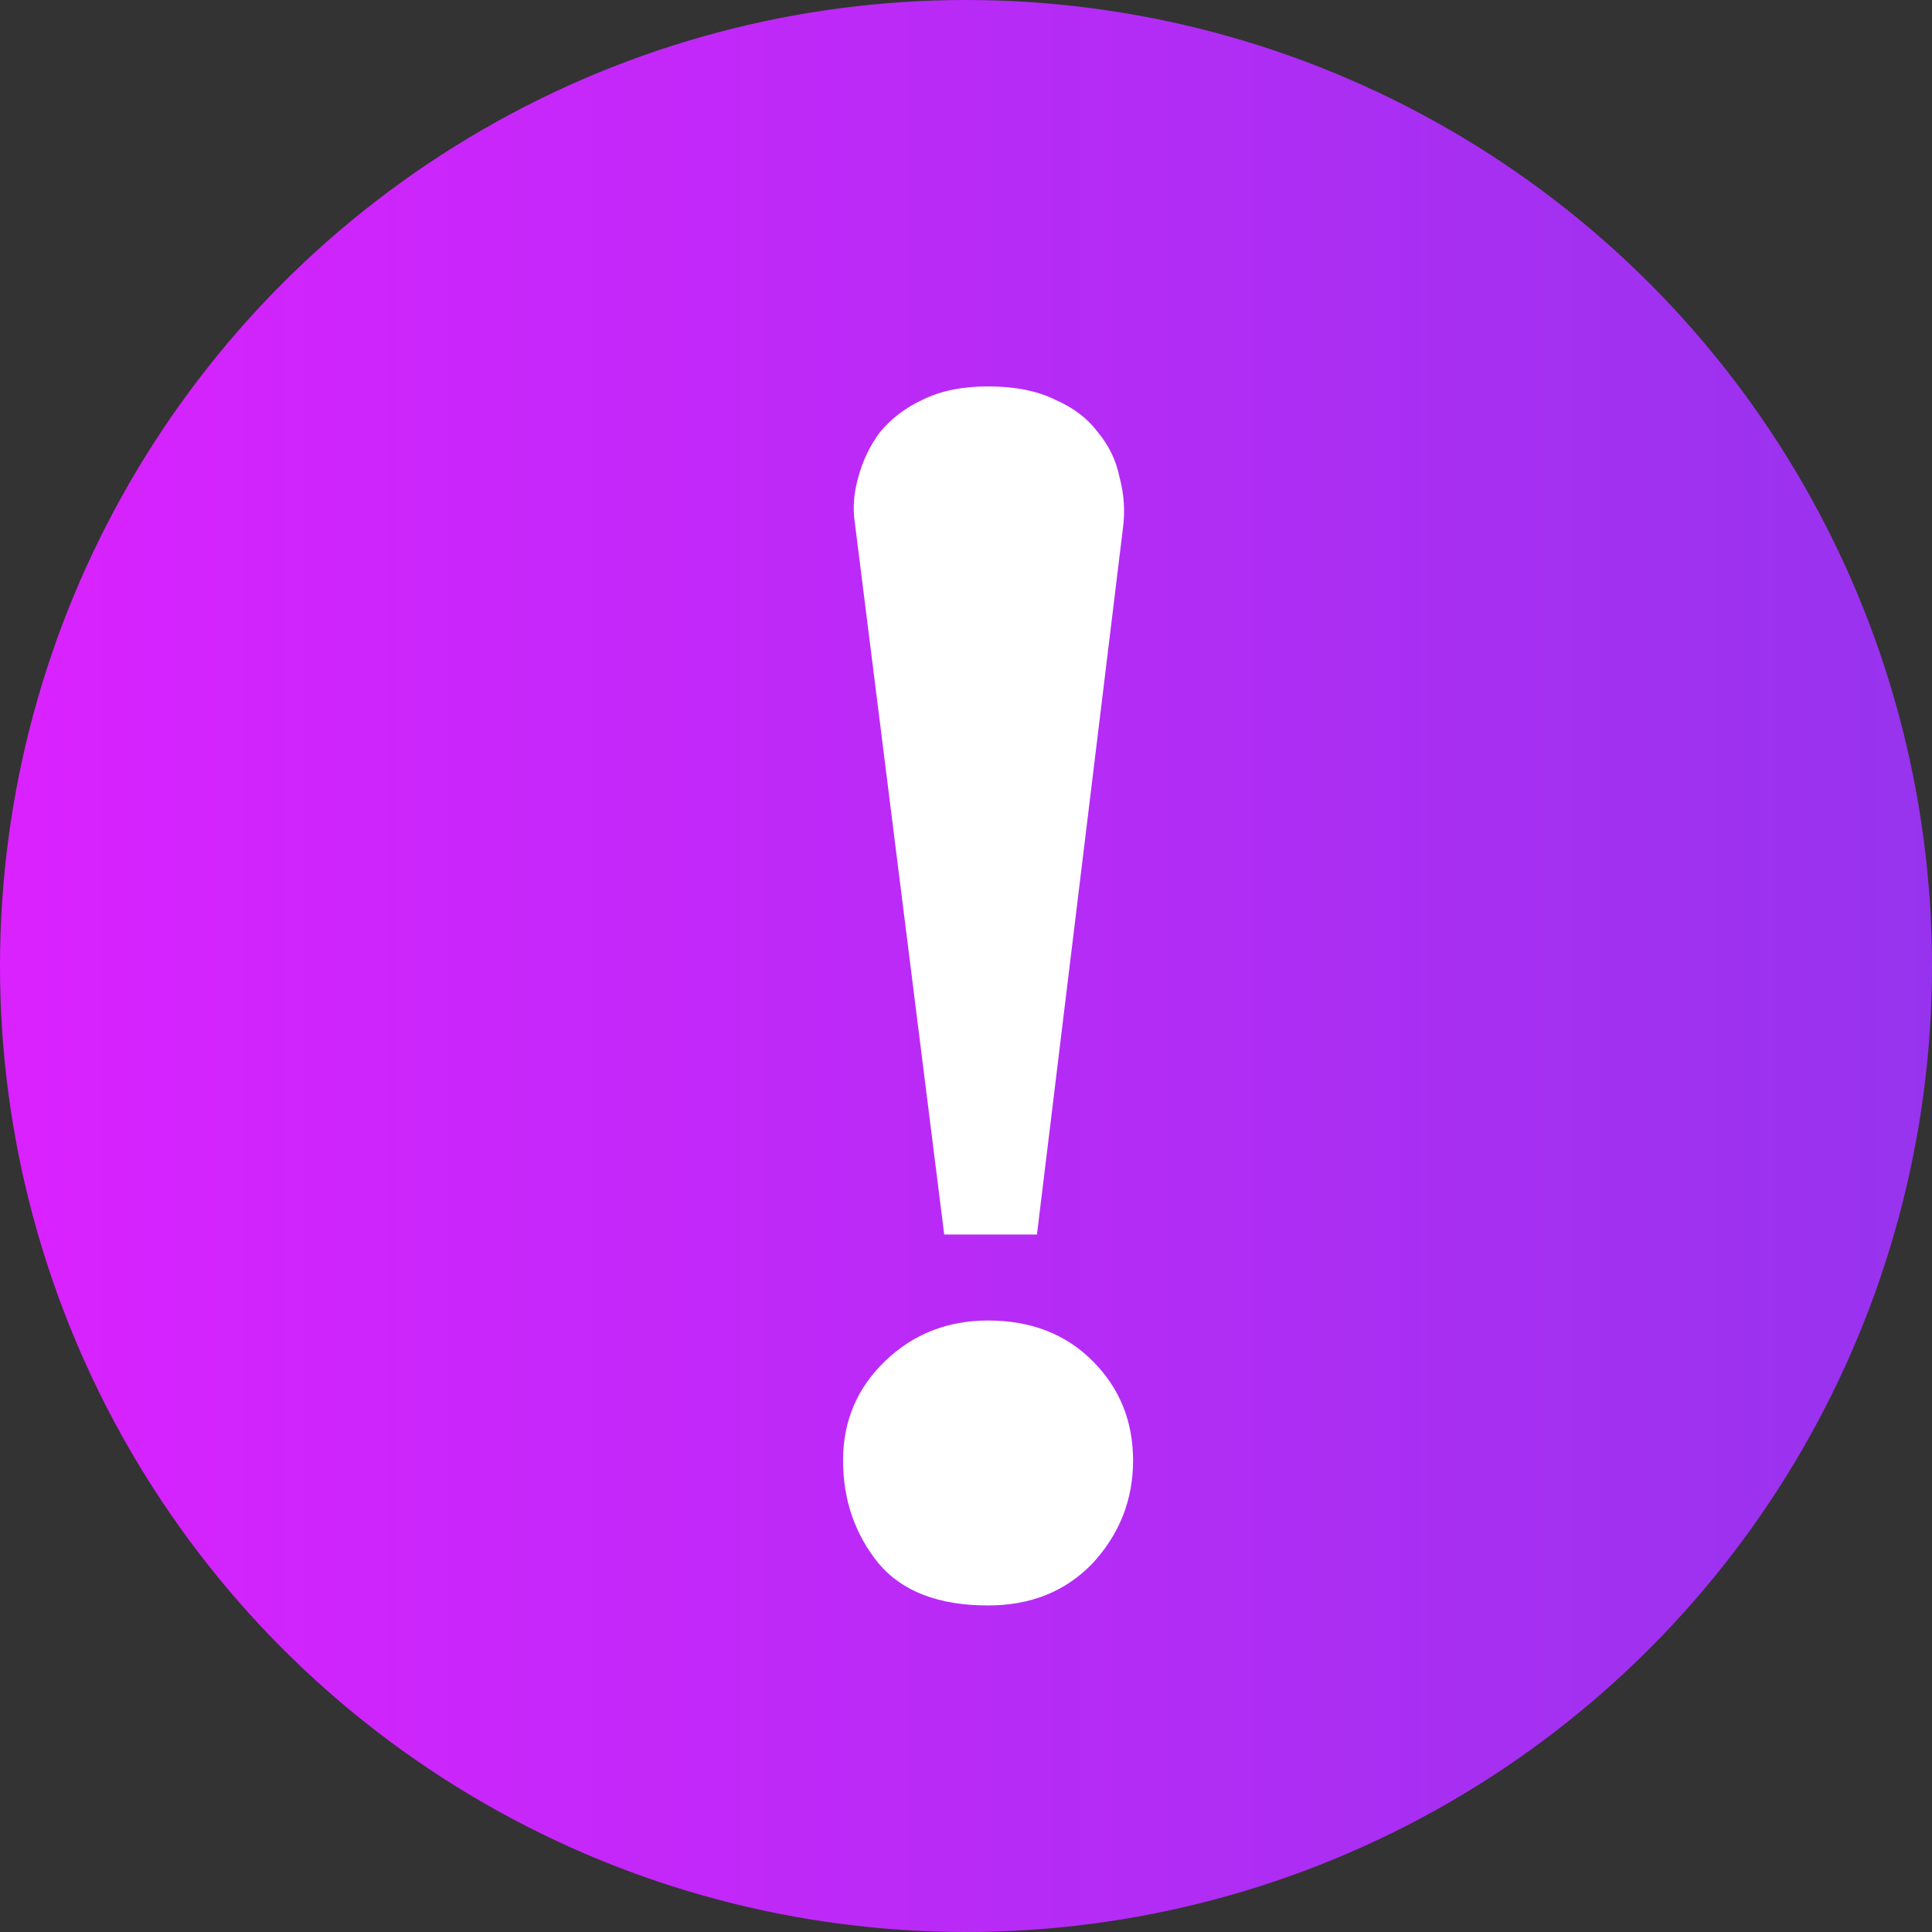
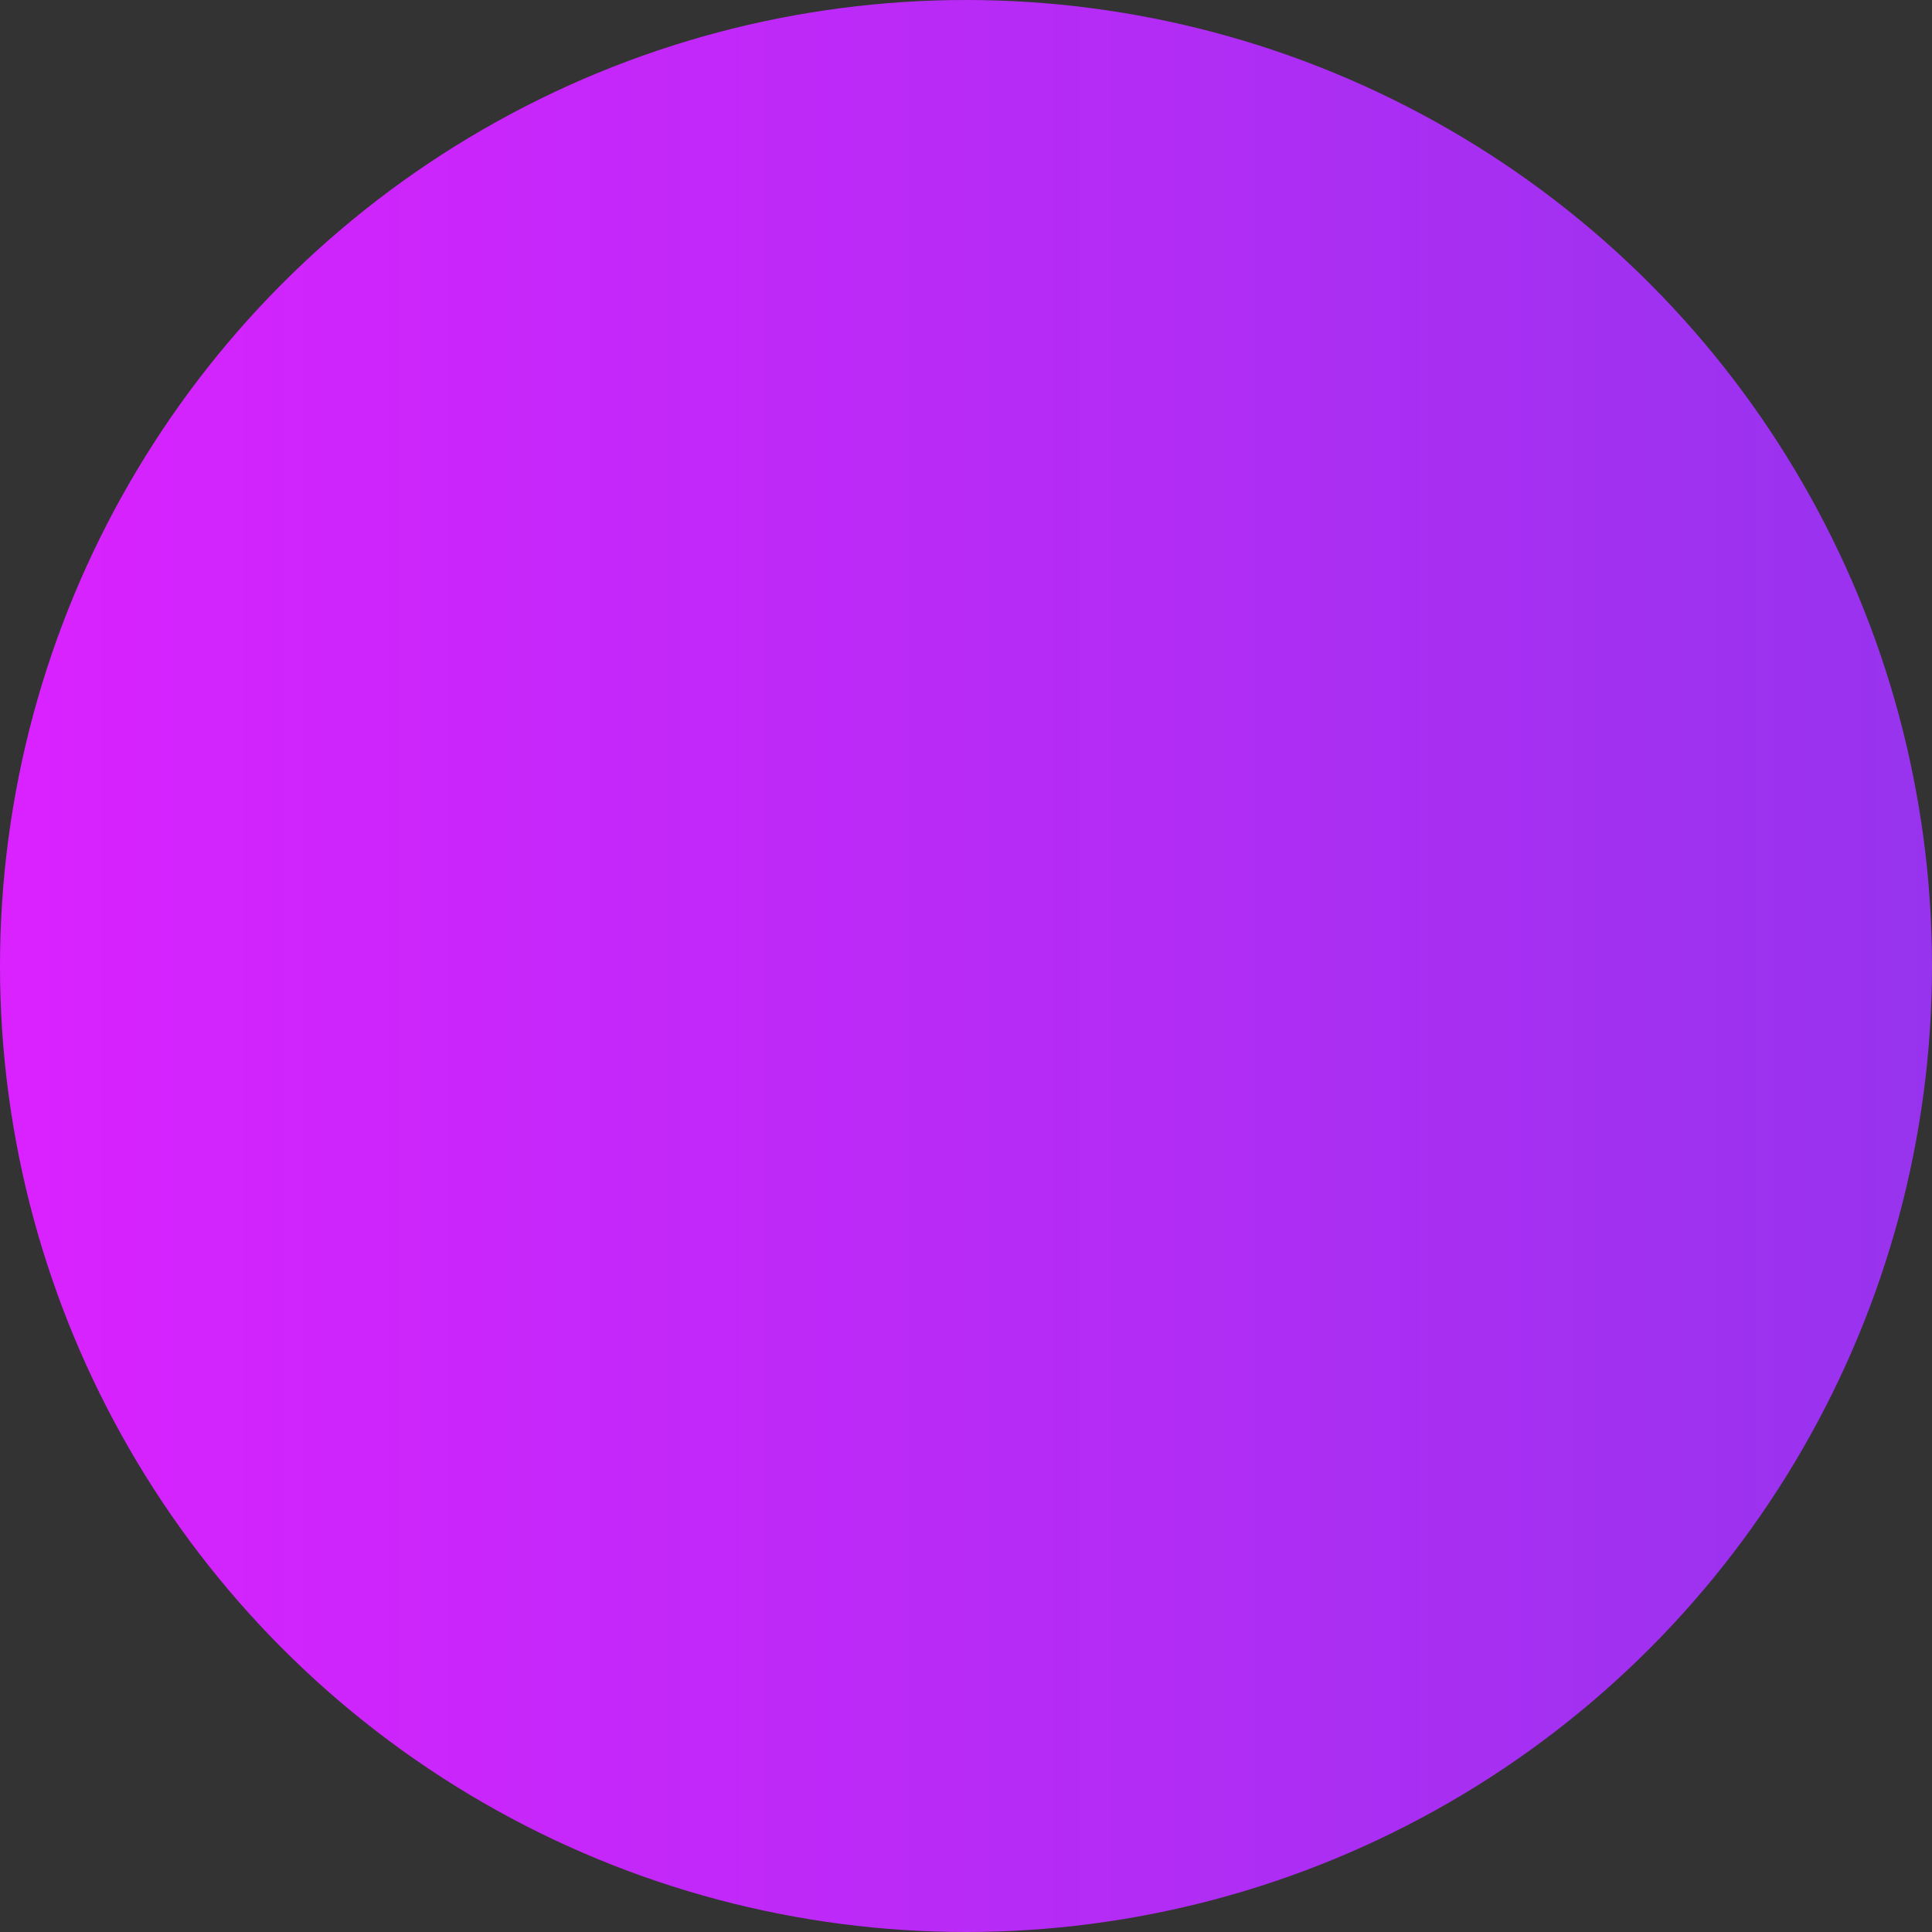
<svg xmlns="http://www.w3.org/2000/svg" width="55" height="55" viewBox="0 0 55 55" fill="none">
  <rect x="0" y="0" width="55" height="55" fill="#333333" stroke="none" />
  <circle cx="27.5" cy="27.5" r="27.5" fill="url(#paint0_linear)" />
-   <path d="M26.88 35.144L24.336 14.888C24.272 14.472 24.304 14.04 24.432 13.592C24.56 13.112 24.768 12.68 25.056 12.296C25.376 11.912 25.776 11.608 26.256 11.384C26.768 11.128 27.392 11 28.128 11C28.896 11 29.536 11.128 30.048 11.384C30.56 11.608 30.96 11.912 31.248 12.296C31.568 12.68 31.776 13.112 31.872 13.592C32 14.072 32.032 14.552 31.968 15.032L29.52 35.144H26.88ZM32.256 41.576C32.256 42.696 31.872 43.672 31.104 44.504C30.336 45.304 29.344 45.704 28.128 45.704C26.72 45.704 25.68 45.304 25.008 44.504C24.336 43.672 24 42.696 24 41.576C24 40.456 24.4 39.512 25.2 38.744C26 37.976 26.976 37.592 28.128 37.592C29.344 37.592 30.336 37.976 31.104 38.744C31.872 39.512 32.256 40.456 32.256 41.576Z" fill="white" />
  <defs>
    <linearGradient id="paint0_linear" x1="0" y1="27.5" x2="55" y2="27.5" gradientUnits="userSpaceOnUse">
      <stop stop-color="#DA22FF" />
      <stop offset="1" stop-color="#9733EE" />
    </linearGradient>
  </defs>
</svg>